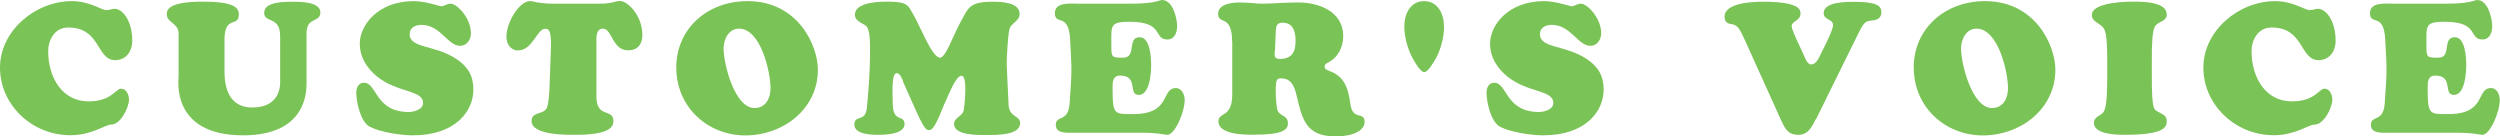
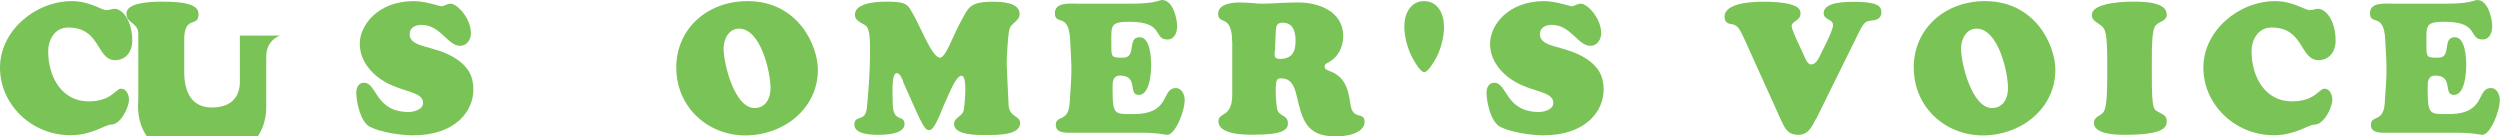
<svg xmlns="http://www.w3.org/2000/svg" id="_レイヤー_2" data-name="レイヤー 2" viewBox="0 0 244.41 13.34">
  <defs>
    <style>
      .cls-1 {
        fill: #7ac356;
      }
    </style>
  </defs>
  <g id="_レイヤー_1-2" data-name="レイヤー 1">
    <g>
      <path class="cls-1" d="m7.02.11c1.76,0,2.9.88,3.37.88.4,0,.5-.13.81-.13.76,0,1.73,1.13,1.73,3.13,0,1.03-.61,1.89-1.67,1.89-1.85,0-1.39-3.19-4.59-3.19-1.39,0-1.96,1.3-1.96,2.29,0,2.67,1.42,4.93,3.94,4.93,2.29,0,2.63-1.24,3.19-1.24.52,0,.77.61.77,1.06,0,.79-.83,2.45-1.73,2.45-.61,0-1.87,1.04-4,1.04-3.78,0-6.88-2.99-6.88-6.61S3.48.11,7.02.11Z" />
-       <path class="cls-1" d="m27.38,3.48c0-1.93-1.55-1.19-1.55-2.23,0-1.12,2.09-1.08,2.83-1.08.68,0,2.66,0,2.66,1.04s-1.35.4-1.35,2.03v4.86c0,.81.02,5.13-6.21,5.13-7.09,0-6.3-5.47-6.3-5.69V3.38c.07-1.13-1.15-1.13-1.15-1.96,0-.25-.2-1.26,3.51-1.26,2.93,0,3.53.54,3.53,1.24,0,1.3-1.31.09-1.4,2.29v3.31c0,2.14.81,3.51,2.72,3.51,2.85,0,2.72-2.36,2.72-2.56V3.48Z" />
+       <path class="cls-1" d="m27.38,3.48s-1.35.4-1.35,2.03v4.86c0,.81.02,5.13-6.21,5.13-7.09,0-6.3-5.47-6.3-5.69V3.38c.07-1.13-1.15-1.13-1.15-1.96,0-.25-.2-1.26,3.51-1.26,2.93,0,3.53.54,3.53,1.24,0,1.3-1.31.09-1.4,2.29v3.31c0,2.14.81,3.51,2.72,3.51,2.85,0,2.72-2.36,2.72-2.56V3.48Z" />
      <path class="cls-1" d="m35.17,4.3c0-1.87,1.8-4.19,5.29-4.19,1.15,0,2.45.5,2.72.5.25,0,.5-.25.88-.25.61,0,1.98,1.39,1.98,2.9,0,.61-.4,1.22-1.06,1.22-1.21,0-1.91-2.05-3.78-2.05-.56,0-1.15.25-1.15.9,0,1.42,2.47,1.04,4.56,2.43,1.12.74,1.67,1.64,1.67,2.99,0,2.11-1.73,4.48-5.92,4.48-1.19,0-3.22-.31-4.25-.86-.86-.49-1.28-2.39-1.28-3.31,0-.49.22-.97.76-.97,1.28,0,1.06,2.86,4.38,2.86.4,0,1.39-.2,1.39-.88,0-1.3-2.47-.97-4.47-2.57-.99-.79-1.71-1.89-1.71-3.19Z" />
-       <path class="cls-1" d="m58.5.36c.77,0,1.13-.07,1.4-.13.25-.07.4-.13.74-.13.7,0,2.16,1.39,2.16,3.33,0,.9-.47,1.49-1.39,1.49-1.57,0-1.55-2.12-2.47-2.12-.7,0-.63.97-.63,1.12v5.53c0,2.14,1.66,1.12,1.66,2.38,0,.56-.34,1.35-3.71,1.35-.92,0-4.29.04-4.29-1.35,0-.95,1.12-.58,1.48-1.26.18-.38.25-1.46.27-1.91l.14-3.98c.07-1.89-.31-1.87-.56-1.87-.81,0-1.21,2.12-2.67,2.12-.7,0-1.12-.65-1.12-1.3,0-1.53,1.3-3.53,2.32-3.53.13,0,.32.05.67.13.34.05.83.13,1.55.13h4.43Z" />
      <path class="cls-1" d="m66.11,6.63c0-3.82,3.04-6.52,6.97-6.52,4.97,0,6.88,4.38,6.88,6.7,0,3.87-3.42,6.43-7.09,6.43s-6.75-2.77-6.75-6.61Zm6.14-3.83c-1.01,0-1.51,1.04-1.51,1.93,0,1.53,1.08,5.83,3.02,5.83,1.1,0,1.57-.95,1.57-1.93,0-1.64-.97-5.83-3.08-5.83Z" />
      <path class="cls-1" d="m88.29,7.92c-.11-.23-.31-.77-.63-.77-.56,0-.38,2.38-.38,2.97,0,1.93,1.15,1.03,1.15,2,0,1.03-1.93,1.06-2.63,1.06-.63,0-2.27-.05-2.27-.99,0-1.03,1.08-.18,1.22-1.66.14-1.51.31-3.19.31-5.8,0-1.08-.07-1.64-.27-2.05-.18-.38-1.21-.5-1.21-1.24,0-1.03,1.67-1.28,3.11-1.28,2.11,0,2.07.36,2.61,1.28.63,1.06,1.75,4.02,2.54,4.2.56.13,1.3-2.05,1.94-3.24.92-1.69.94-2.23,3.31-2.23.79,0,2.59.05,2.59,1.19,0,.72-.81.86-.99,1.48-.14.5-.27,2.63-.27,3.44,0,.27.11,2.25.18,3.93.05,1.31,1.13,1.03,1.13,1.84,0,1.21-2.47,1.15-3.26,1.15-.74,0-3.2.07-3.2-1.08,0-.63.81-.74.94-1.31.07-.31.43-3.4-.2-3.4-.56,0-1.13,1.58-1.57,2.5-.4.83-1.04,2.88-1.62,2.81-.29-.04-.43,0-1.51-2.43l-1.04-2.34Z" />
      <path class="cls-1" d="m110.58.36c2.41,0,2.75-.36,3.04-.36,1.03,0,1.46,1.76,1.46,2.56,0,.59-.23,1.3-.94,1.3-1.42,0-.27-1.73-3.69-1.73-2,0-1.8.36-1.8,2.43,0,1.04.05,1.08,1.15,1.08,1.37,0,.34-2,1.62-2,1.04,0,1.12,2.03,1.12,2.74,0,.74-.13,2.9-1.21,2.9s0-1.89-1.82-1.89c-.76,0-.74.68-.74,1.26,0,2.63.18,2.5,2.07,2.5,3.69,0,2.65-2.54,4.12-2.54.58,0,.86.65.86,1.15,0,1.22-.97,3.42-1.69,3.42-.13,0-.41-.05-.79-.11-.4-.04-.9-.09-1.51-.09h-7.4c-1.19,0-1.21-.54-1.21-.77,0-.99,1.22-.2,1.35-2.11.22-3.28.23-2.95.05-6.21-.13-2.75-1.49-1.33-1.49-2.61,0-1.1,1.51-.92,2.25-.92h5.19Z" />
      <path class="cls-1" d="m120.46,4.11c0-2.79-1.37-1.64-1.37-2.75,0-.99,1.4-1.12,2.12-1.12.38,0,.74.04,1.12.05.36.04.74.07,1.1.07.58,0,1.15-.04,1.75-.07.58-.02,1.17-.05,1.75-.05,2.03,0,4.39.9,4.39,3.29,0,1.08-.52,2.12-1.53,2.61-.16.09-.29.14-.29.36,0,.27.23.34.45.43,1.26.47,1.82,1.3,2.07,3.24.22,1.67,1.39.67,1.39,1.76,0,.68-.83,1.4-2.86,1.4-2.88,0-3.24-1.66-3.8-4.03-.2-.83-.5-1.64-1.49-1.64-.4,0-.54.05-.54,1.19,0,.52.04,1.24.13,1.75.14.83,1.06.58,1.06,1.44,0,.65-.45,1.13-3.37,1.13-.86,0-3.42,0-3.42-1.31,0-.94,1.35-.29,1.35-2.63v-5.13Zm4.18.79c-.04.47-.13.86.47.86,1.17,0,1.55-.65,1.55-1.76,0-.88-.22-1.78-1.26-1.78-.67,0-.65.41-.68.97l-.07,1.71Z" />
      <path class="cls-1" d="m141.18,2.59c0,1.01-.32,2.25-.81,3.13-.16.27-.74,1.33-1.13,1.33s-.97-1.06-1.12-1.33c-.49-.88-.83-2.12-.83-3.13,0-1.21.58-2.48,1.94-2.48s1.94,1.28,1.94,2.48Z" />
      <path class="cls-1" d="m145.67,4.3c0-1.87,1.8-4.19,5.29-4.19,1.15,0,2.45.5,2.72.5.25,0,.5-.25.88-.25.61,0,1.98,1.39,1.98,2.9,0,.61-.4,1.22-1.06,1.22-1.21,0-1.91-2.05-3.78-2.05-.56,0-1.15.25-1.15.9,0,1.42,2.47,1.04,4.56,2.43,1.12.74,1.67,1.64,1.67,2.99,0,2.11-1.73,4.48-5.92,4.48-1.19,0-3.22-.31-4.25-.86-.86-.49-1.28-2.39-1.28-3.31,0-.49.22-.97.76-.97,1.28,0,1.06,2.86,4.38,2.86.4,0,1.39-.2,1.39-.88,0-1.3-2.47-.97-4.47-2.57-.99-.79-1.71-1.89-1.71-3.19Z" />
      <path class="cls-1" d="m177.54,11.61c-.38.74-.74,1.57-1.71,1.57-1.04,0-1.31-.59-1.71-1.44l-3.58-7.92c-.54-1.17-.7-1.39-1.4-1.49-.36-.05-.54-.32-.54-.7,0-1.39,2.86-1.46,3.78-1.46,3.78,0,3.64.9,3.64,1.17,0,.68-.86.72-.86,1.21,0,.38.7,1.78,1.13,2.72.16.31.36,1.01.76,1.03.59.04.9-.97,1.12-1.35.22-.43,1.04-2.05,1.04-2.48,0-.65-.92-.47-.92-1.19,0-1.12,2.27-1.1,2.99-1.1,2.27,0,2.65.41,2.65,1.04,0,.49-.36.72-.79.77-.77.09-.85.04-1.53,1.42l-4.05,8.21Z" />
      <path class="cls-1" d="m187.09,6.63c0-3.82,3.04-6.52,6.97-6.52,4.97,0,6.88,4.38,6.88,6.7,0,3.87-3.42,6.43-7.09,6.43s-6.75-2.77-6.75-6.61Zm6.14-3.83c-1.01,0-1.51,1.04-1.51,1.93,0,1.53,1.08,5.83,3.02,5.83,1.1,0,1.57-.95,1.57-1.93,0-1.64-.97-5.83-3.08-5.83Z" />
      <path class="cls-1" d="m206.01,5.78c0-2.29-.18-2.81-.38-3.06-.41-.52-1.12-.58-1.12-1.26,0-1.3,3.67-1.3,4.03-1.3,1.08,0,3.29.04,3.29,1.26,0,.65-.68.61-1.1,1.08-.34.4-.36,2.02-.36,3.28v1.78c0,3.21.22,3.13.58,3.35.45.27.88.36.88.92s-.16,1.35-4.1,1.35c-.76,0-3.02-.02-3.02-1.17,0-.58.61-.67.9-1.01.22-.25.4-.92.4-3.44v-1.78Z" />
      <path class="cls-1" d="m222.43.11c1.76,0,2.9.88,3.37.88.4,0,.5-.13.81-.13.76,0,1.73,1.13,1.73,3.13,0,1.03-.61,1.89-1.67,1.89-1.85,0-1.39-3.19-4.59-3.19-1.39,0-1.96,1.3-1.96,2.29,0,2.67,1.42,4.93,3.94,4.93,2.29,0,2.63-1.24,3.19-1.24.52,0,.77.61.77,1.06,0,.79-.83,2.45-1.73,2.45-.61,0-1.87,1.04-4,1.04-3.78,0-6.88-2.99-6.88-6.61S218.88.11,222.43.11Z" />
      <path class="cls-1" d="m239.15.36c2.41,0,2.75-.36,3.04-.36,1.03,0,1.46,1.76,1.46,2.56,0,.59-.23,1.3-.94,1.3-1.42,0-.27-1.73-3.69-1.73-2,0-1.8.36-1.8,2.43,0,1.04.05,1.08,1.15,1.08,1.37,0,.34-2,1.62-2,1.04,0,1.12,2.03,1.12,2.74,0,.74-.13,2.9-1.21,2.9s0-1.89-1.82-1.89c-.76,0-.74.68-.74,1.26,0,2.63.18,2.5,2.07,2.5,3.69,0,2.65-2.54,4.12-2.54.58,0,.86.65.86,1.15,0,1.22-.97,3.42-1.69,3.42-.13,0-.41-.05-.79-.11-.4-.04-.9-.09-1.51-.09h-7.4c-1.19,0-1.21-.54-1.21-.77,0-.99,1.22-.2,1.35-2.11.22-3.28.23-2.95.05-6.21-.13-2.75-1.49-1.33-1.49-2.61,0-1.1,1.51-.92,2.25-.92h5.19Z" />
    </g>
  </g>
</svg>